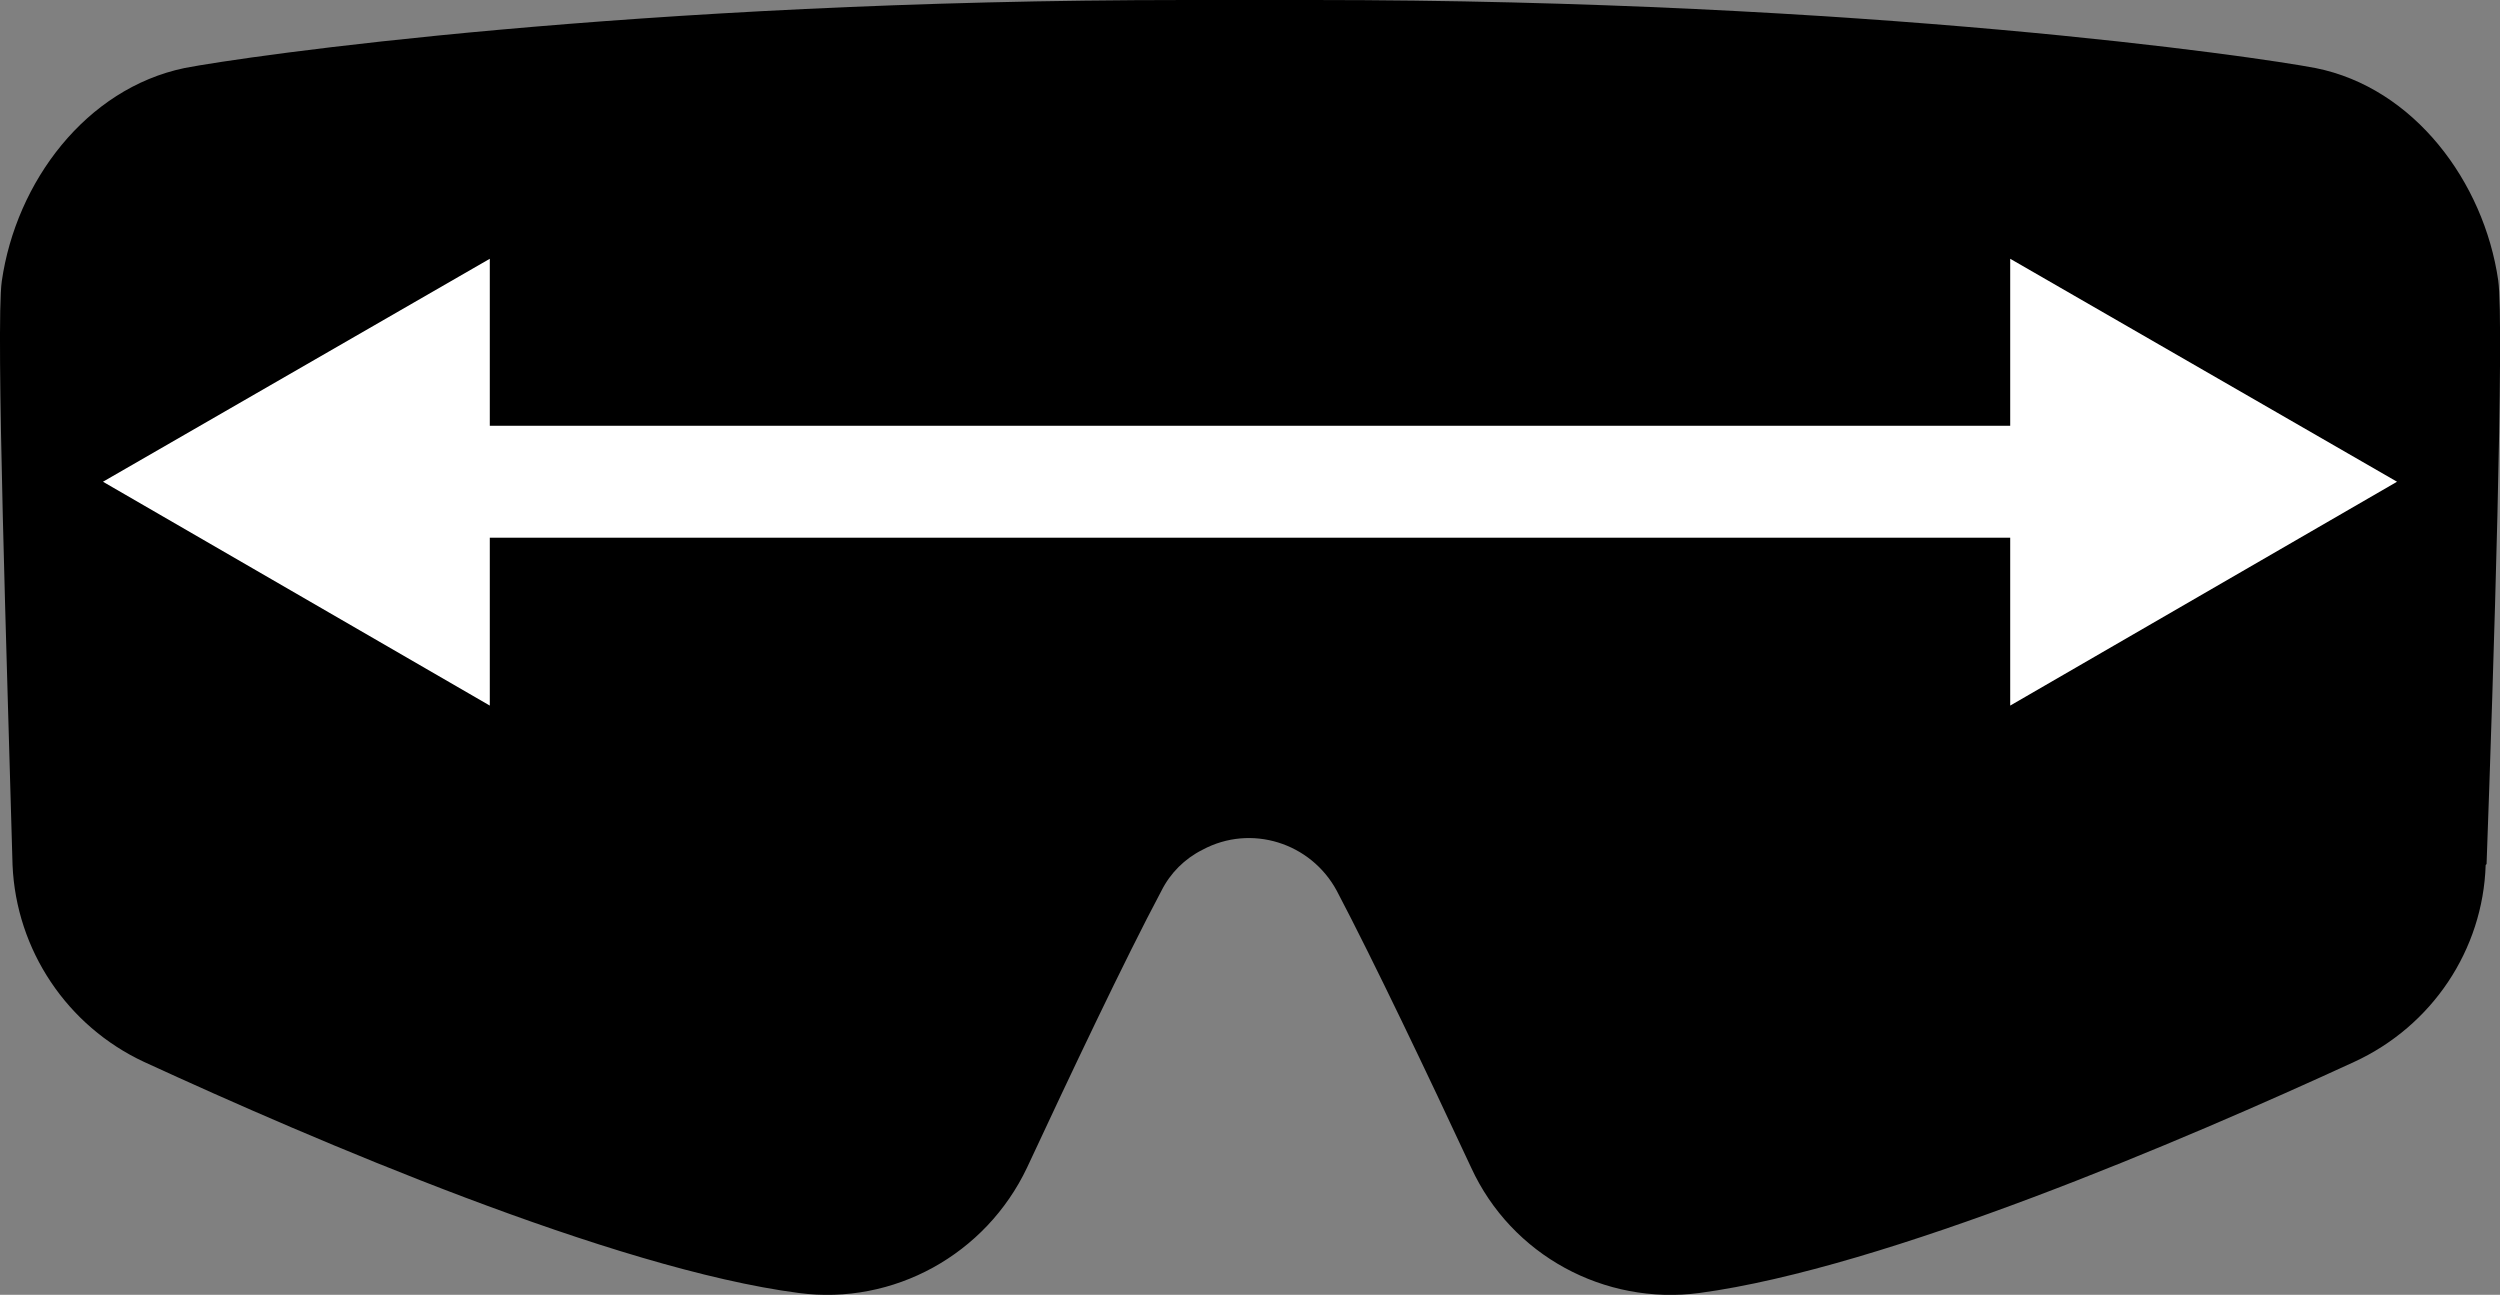
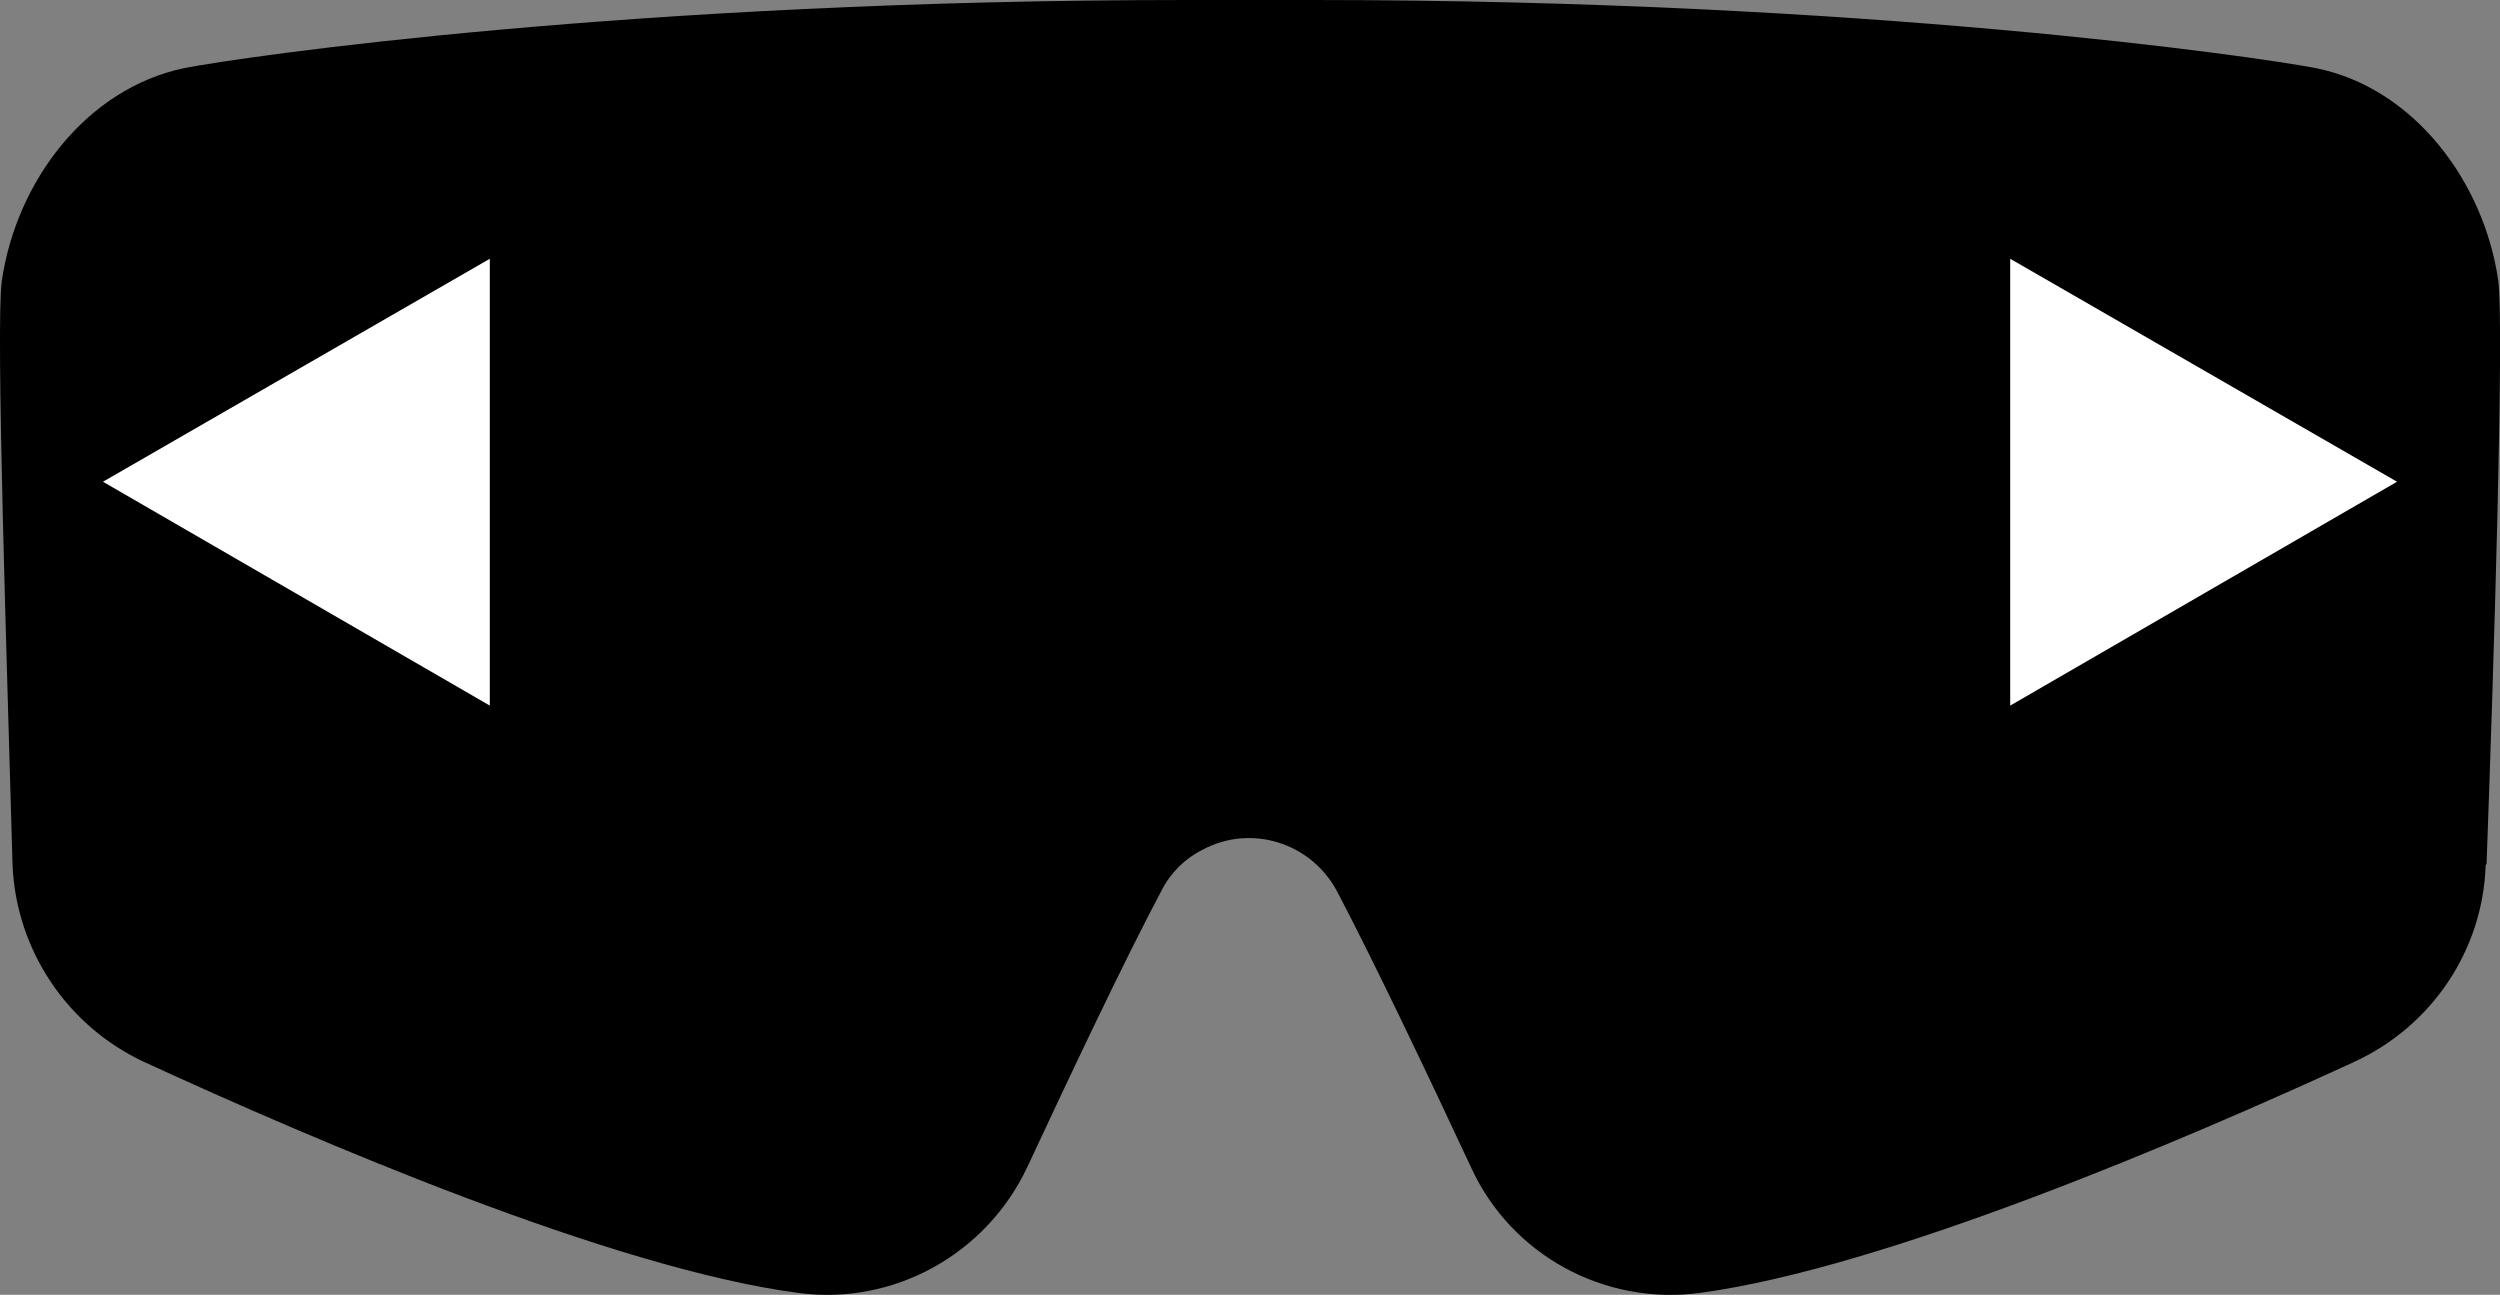
<svg xmlns="http://www.w3.org/2000/svg" id="Layer_2" viewBox="0 0 27.92 14.46">
  <rect x="0" y="0" width="27.92" height="14.46" fill="#808080" stroke="none" />
  <g id="Layer_1-2">
    <path d="M27.76,9.66c-.03.95-.6,1.8-1.47,2.2-1.89.87-5.23,2.3-7.31,2.58-1.06.14-2.1-.42-2.55-1.4-.48-1.03-1.09-2.31-1.5-3.09-.29-.54-.96-.75-1.5-.46-.2.1-.36.26-.46.46-.41.77-1.02,2.06-1.5,3.09-.46.97-1.49,1.54-2.55,1.4-2.07-.27-5.42-1.71-7.31-2.58-.86-.4-1.43-1.25-1.47-2.2C.08,7.47-.05,3.63.02,3.14.18,2.03.96.99,2.06.76,2.73.63,7.07,0,13.25,0c.24,0,.47,0,.71,0,.24,0,.47,0,.7,0C20.85,0,25.18.63,25.86.76c1.1.22,1.88,1.27,2.04,2.37.07.49-.05,4.33-.13,6.52" />
-     <line x1="4.74" y1="5.38" x2="23.18" y2="5.38" fill="none" stroke="#fff" stroke-miterlimit="10" stroke-width="1.25" />
    <polygon points="5.47 7.88 1.15 5.38 5.47 2.89 5.47 7.88" fill="#fff" />
    <polygon points="22.45 7.88 26.77 5.38 22.45 2.89 22.45 7.88" fill="#fff" />
  </g>
</svg>